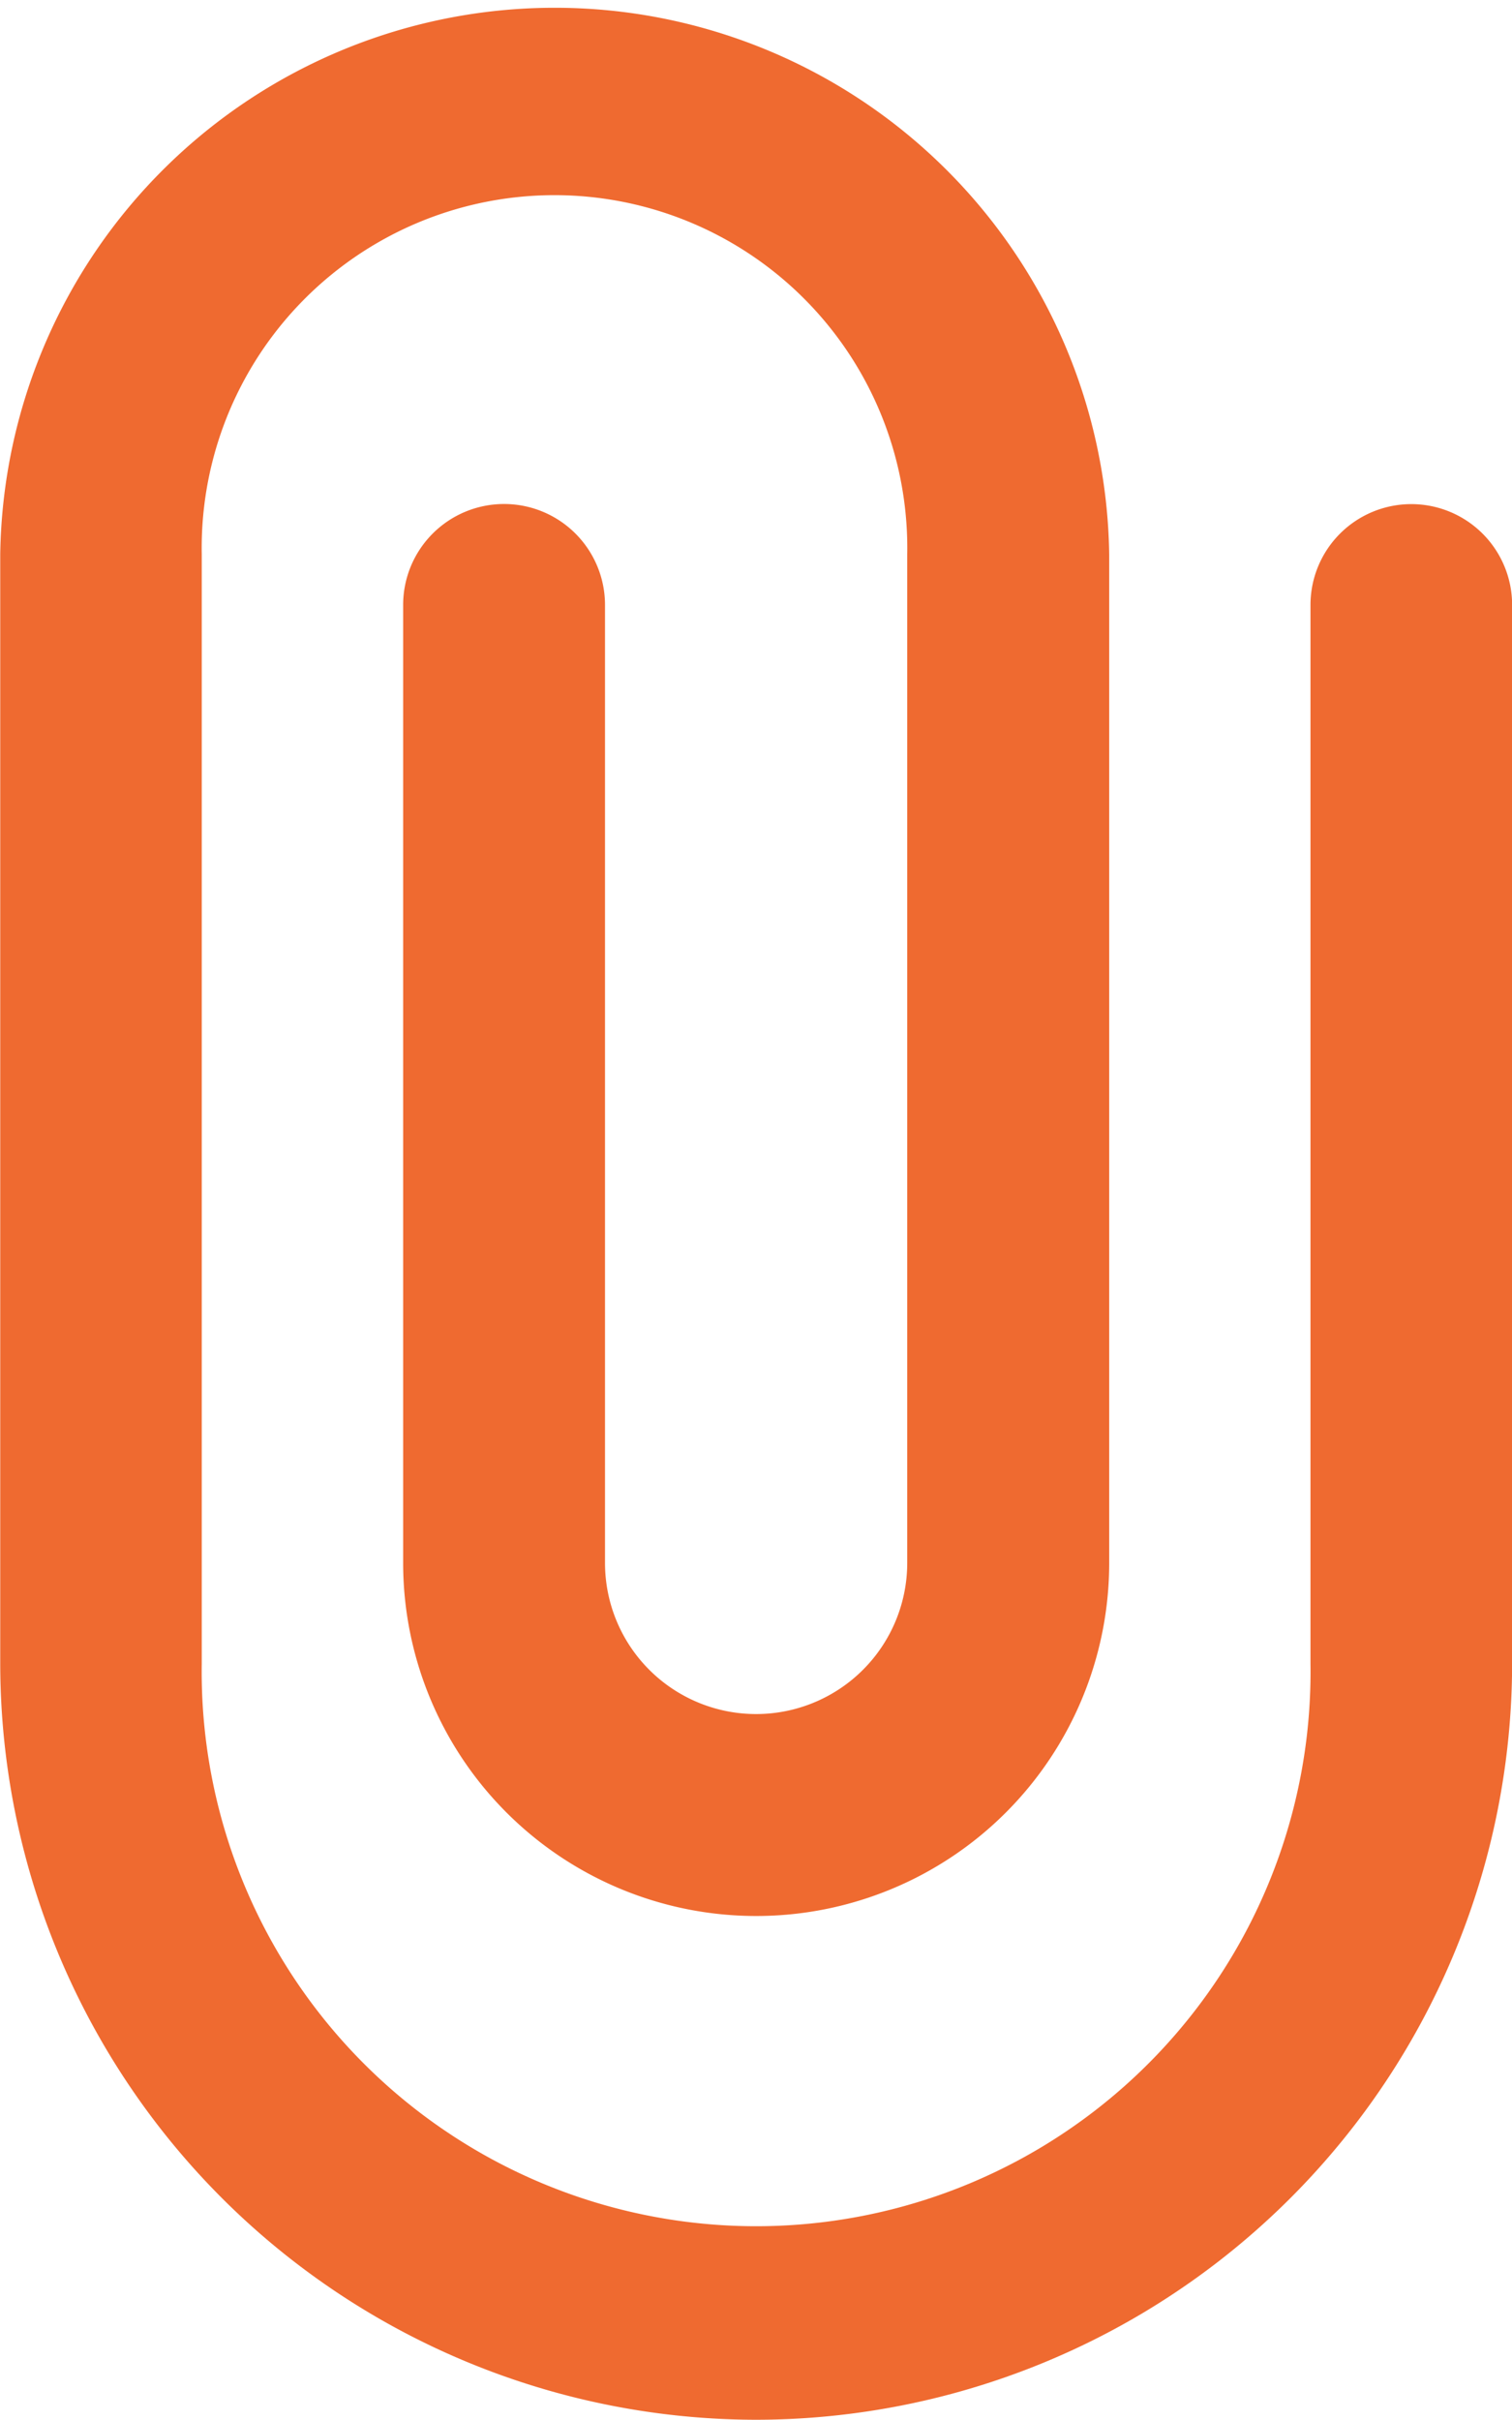
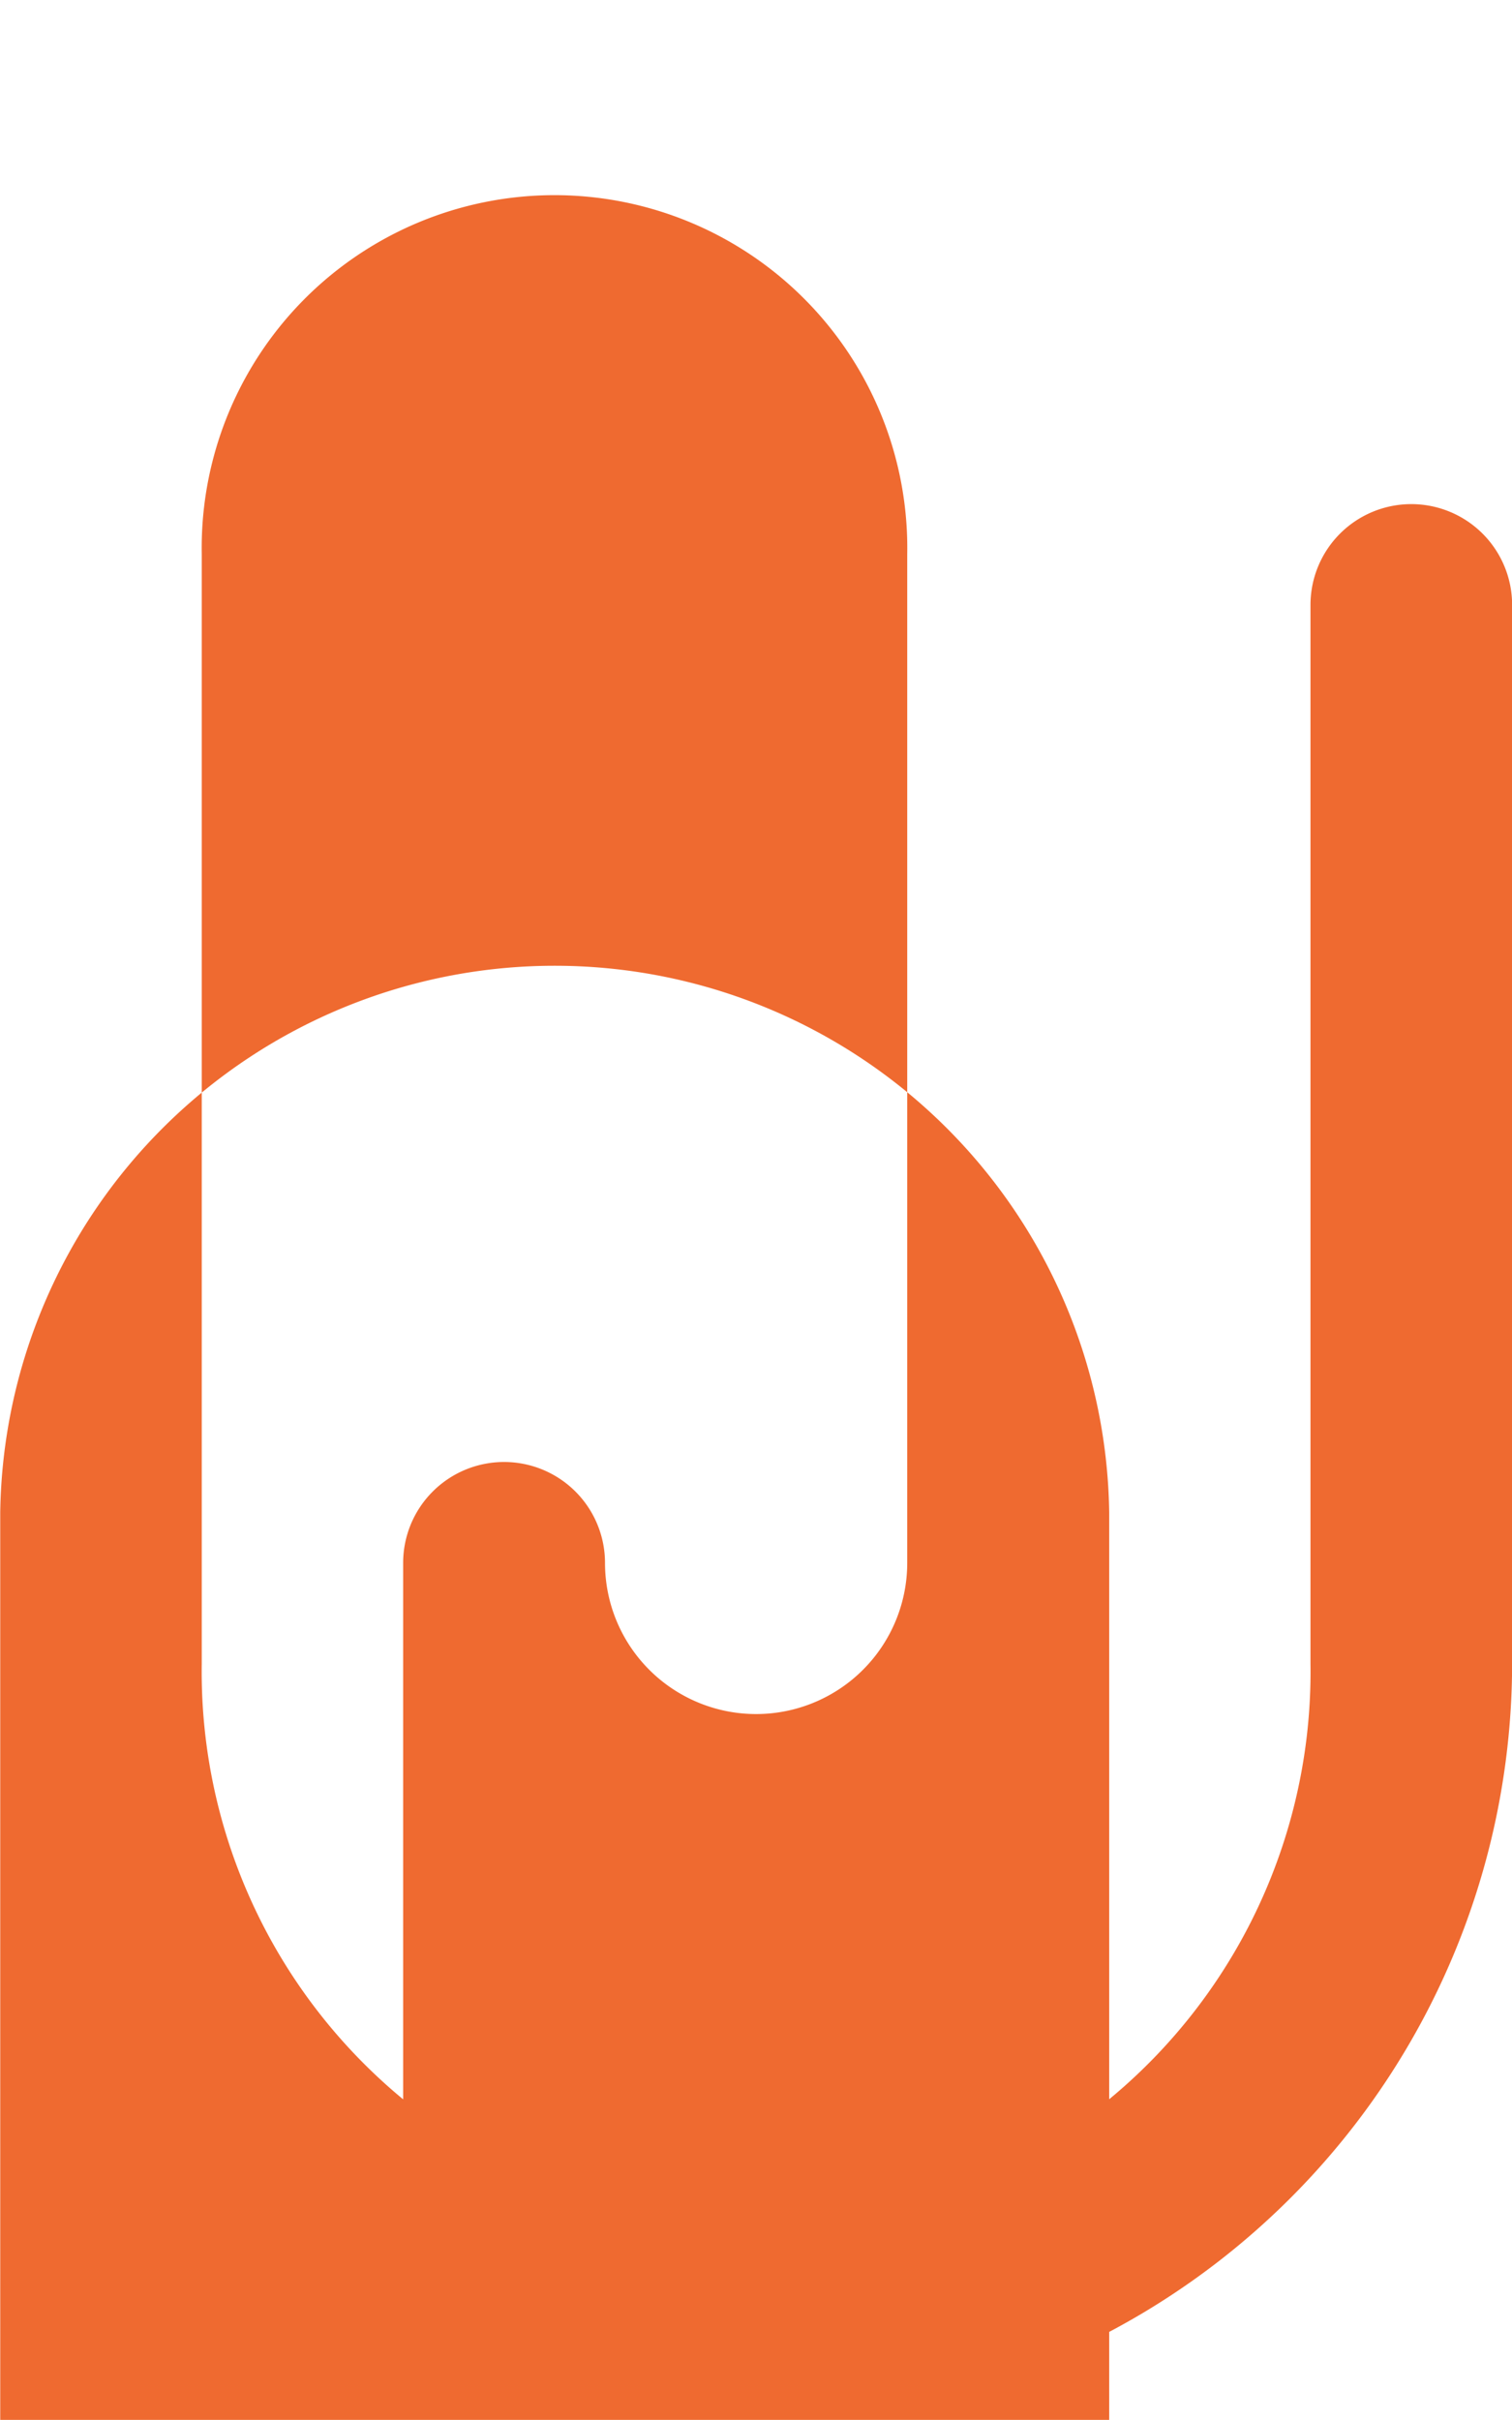
<svg xmlns="http://www.w3.org/2000/svg" id="Group_58364" data-name="Group 58364" width="13.123" height="21.001" viewBox="0 0 13.123 21.001">
-   <path id="Path_7621" data-name="Path 7621" d="M804.25,834a6.569,6.569,0,0,0,6.562-6.562V818.25a.875.875,0,0,0-1.75,0v9.189a4.812,4.812,0,1,1-9.623,0v-9.628a3.062,3.062,0,1,1,6.123,0v8.753a1.311,1.311,0,0,1-2.623,0V818.25a.876.876,0,0,0-1.752,0v8.314a3.064,3.064,0,0,0,6.128,0v-8.753a4.813,4.813,0,0,0-9.625,0v9.628A6.569,6.569,0,0,0,804.25,834Z" transform="translate(-797.688 -813)" fill="#ef6a30" />
+   <path id="Path_7621" data-name="Path 7621" d="M804.25,834a6.569,6.569,0,0,0,6.562-6.562V818.25a.875.875,0,0,0-1.75,0v9.189a4.812,4.812,0,1,1-9.623,0v-9.628a3.062,3.062,0,1,1,6.123,0v8.753a1.311,1.311,0,0,1-2.623,0a.876.876,0,0,0-1.752,0v8.314a3.064,3.064,0,0,0,6.128,0v-8.753a4.813,4.813,0,0,0-9.625,0v9.628A6.569,6.569,0,0,0,804.25,834Z" transform="translate(-797.688 -813)" fill="#ef6a30" />
</svg>